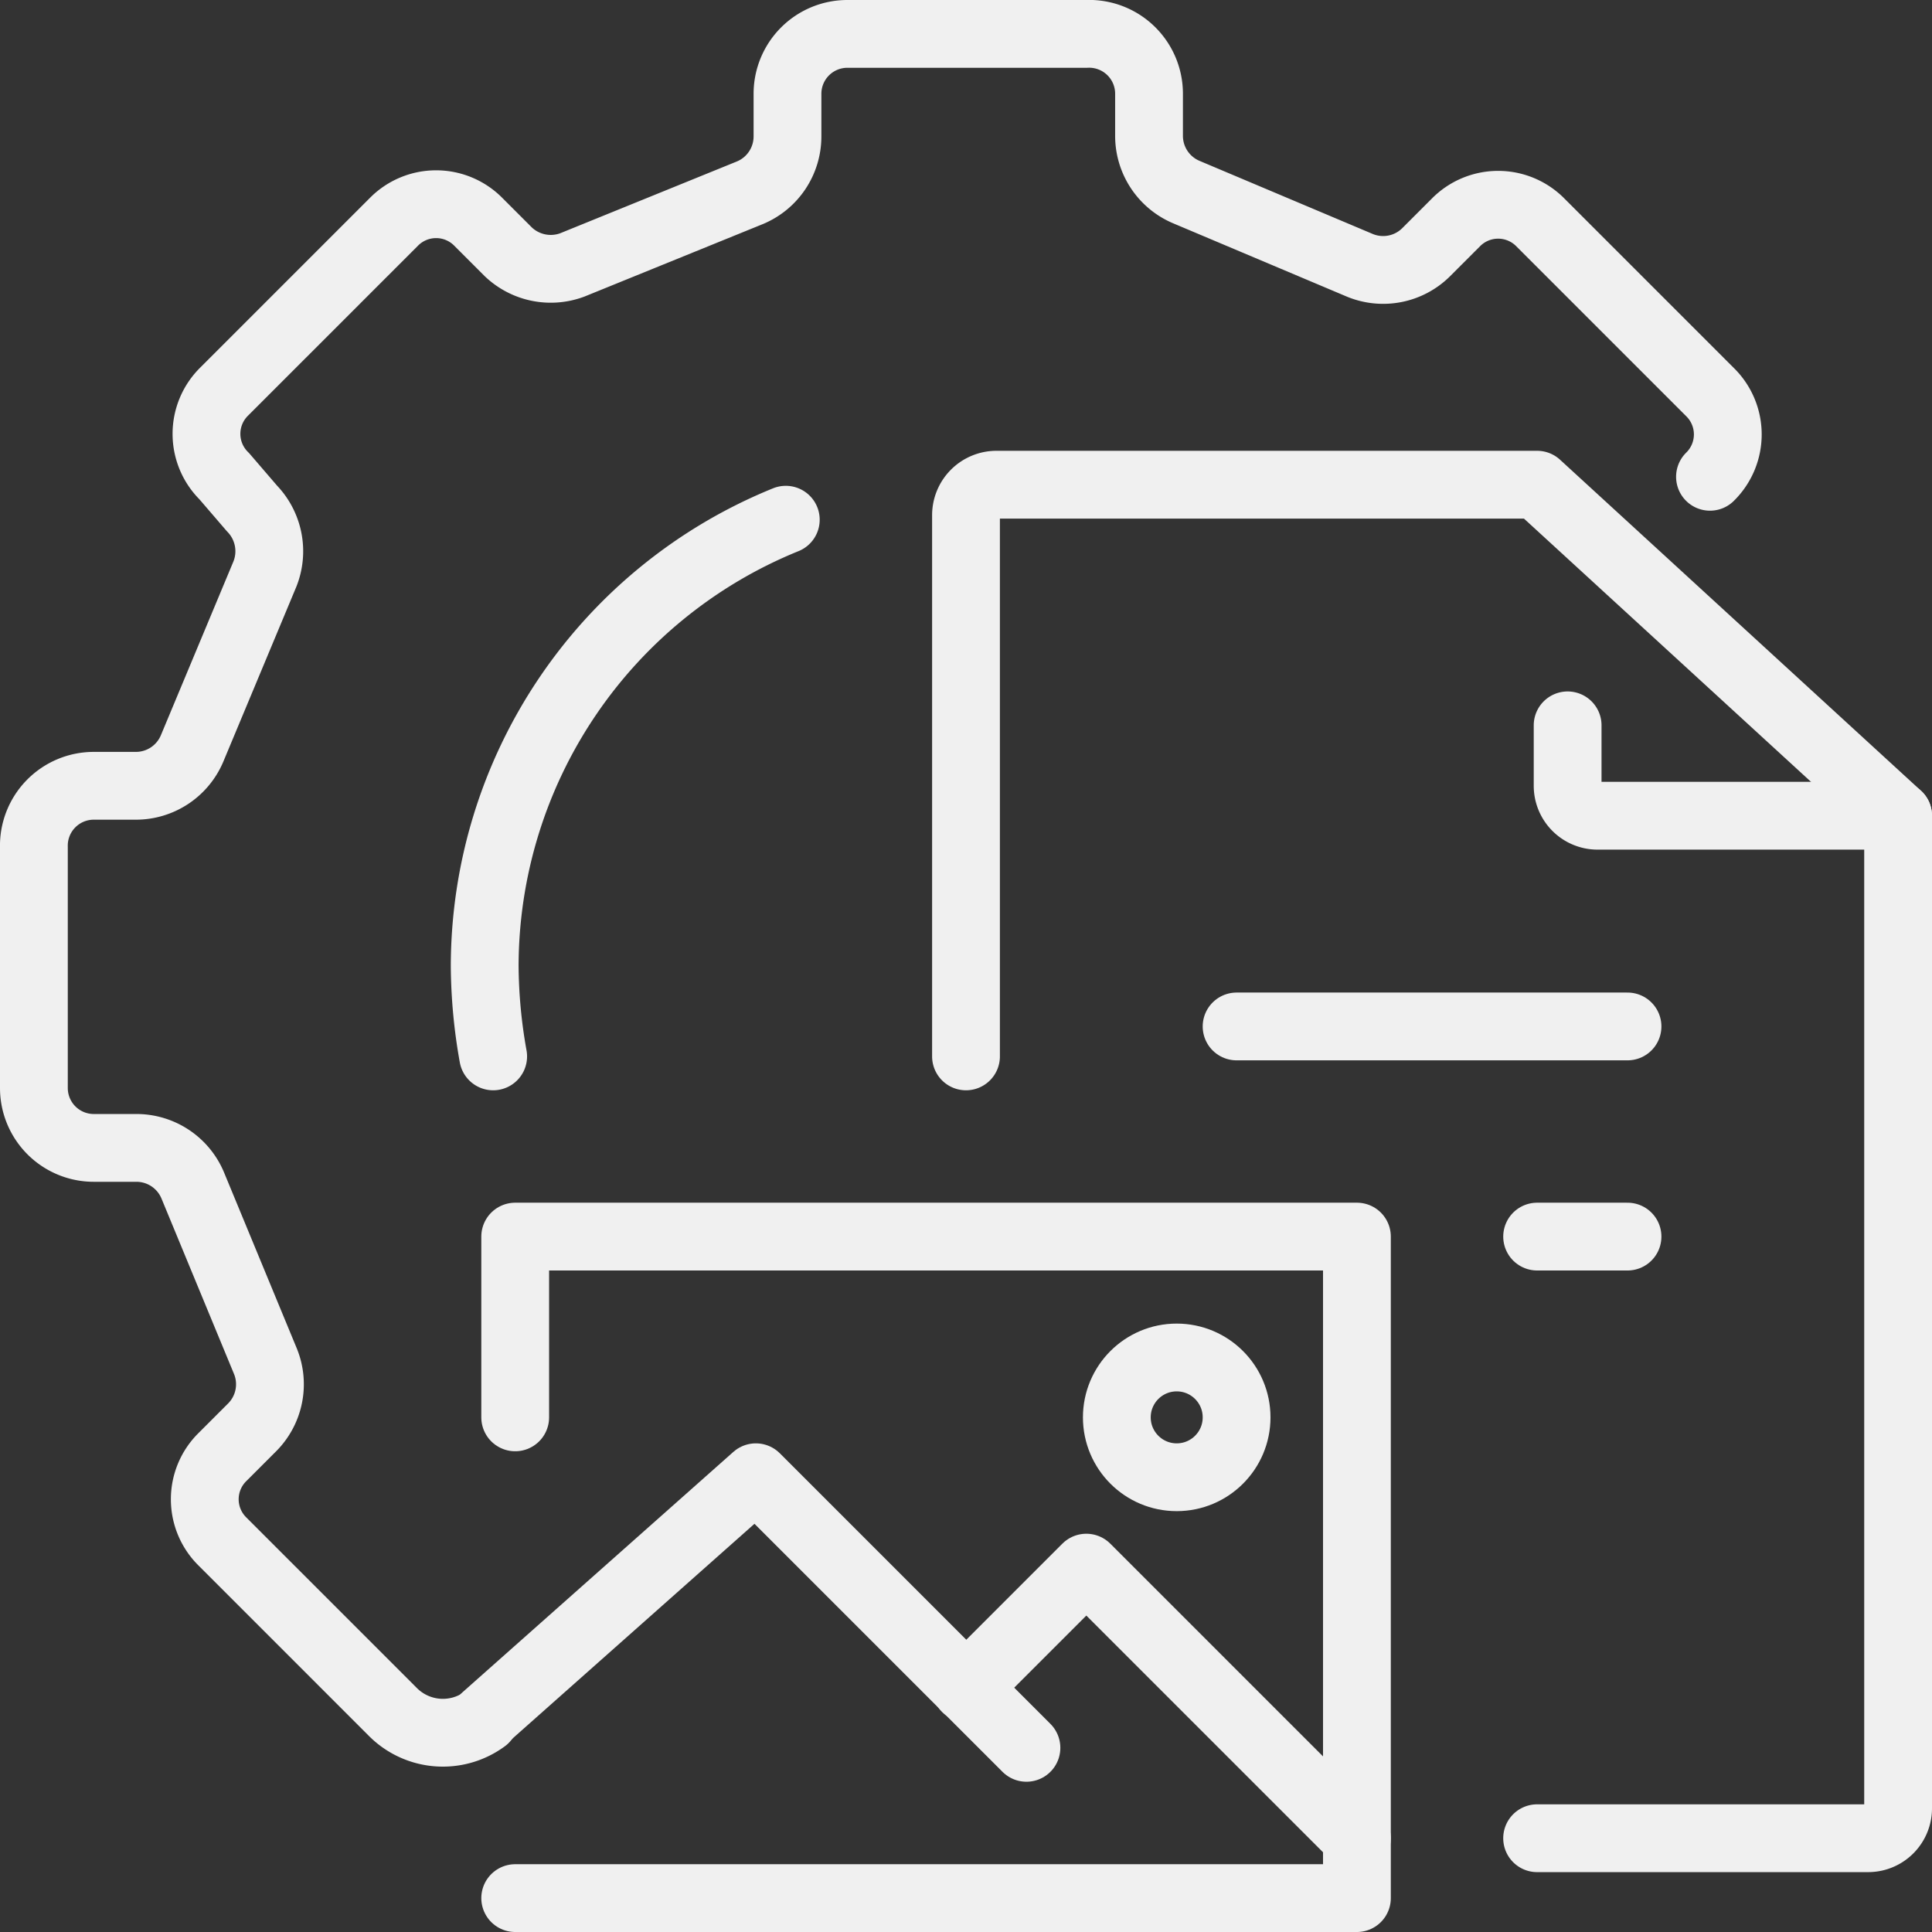
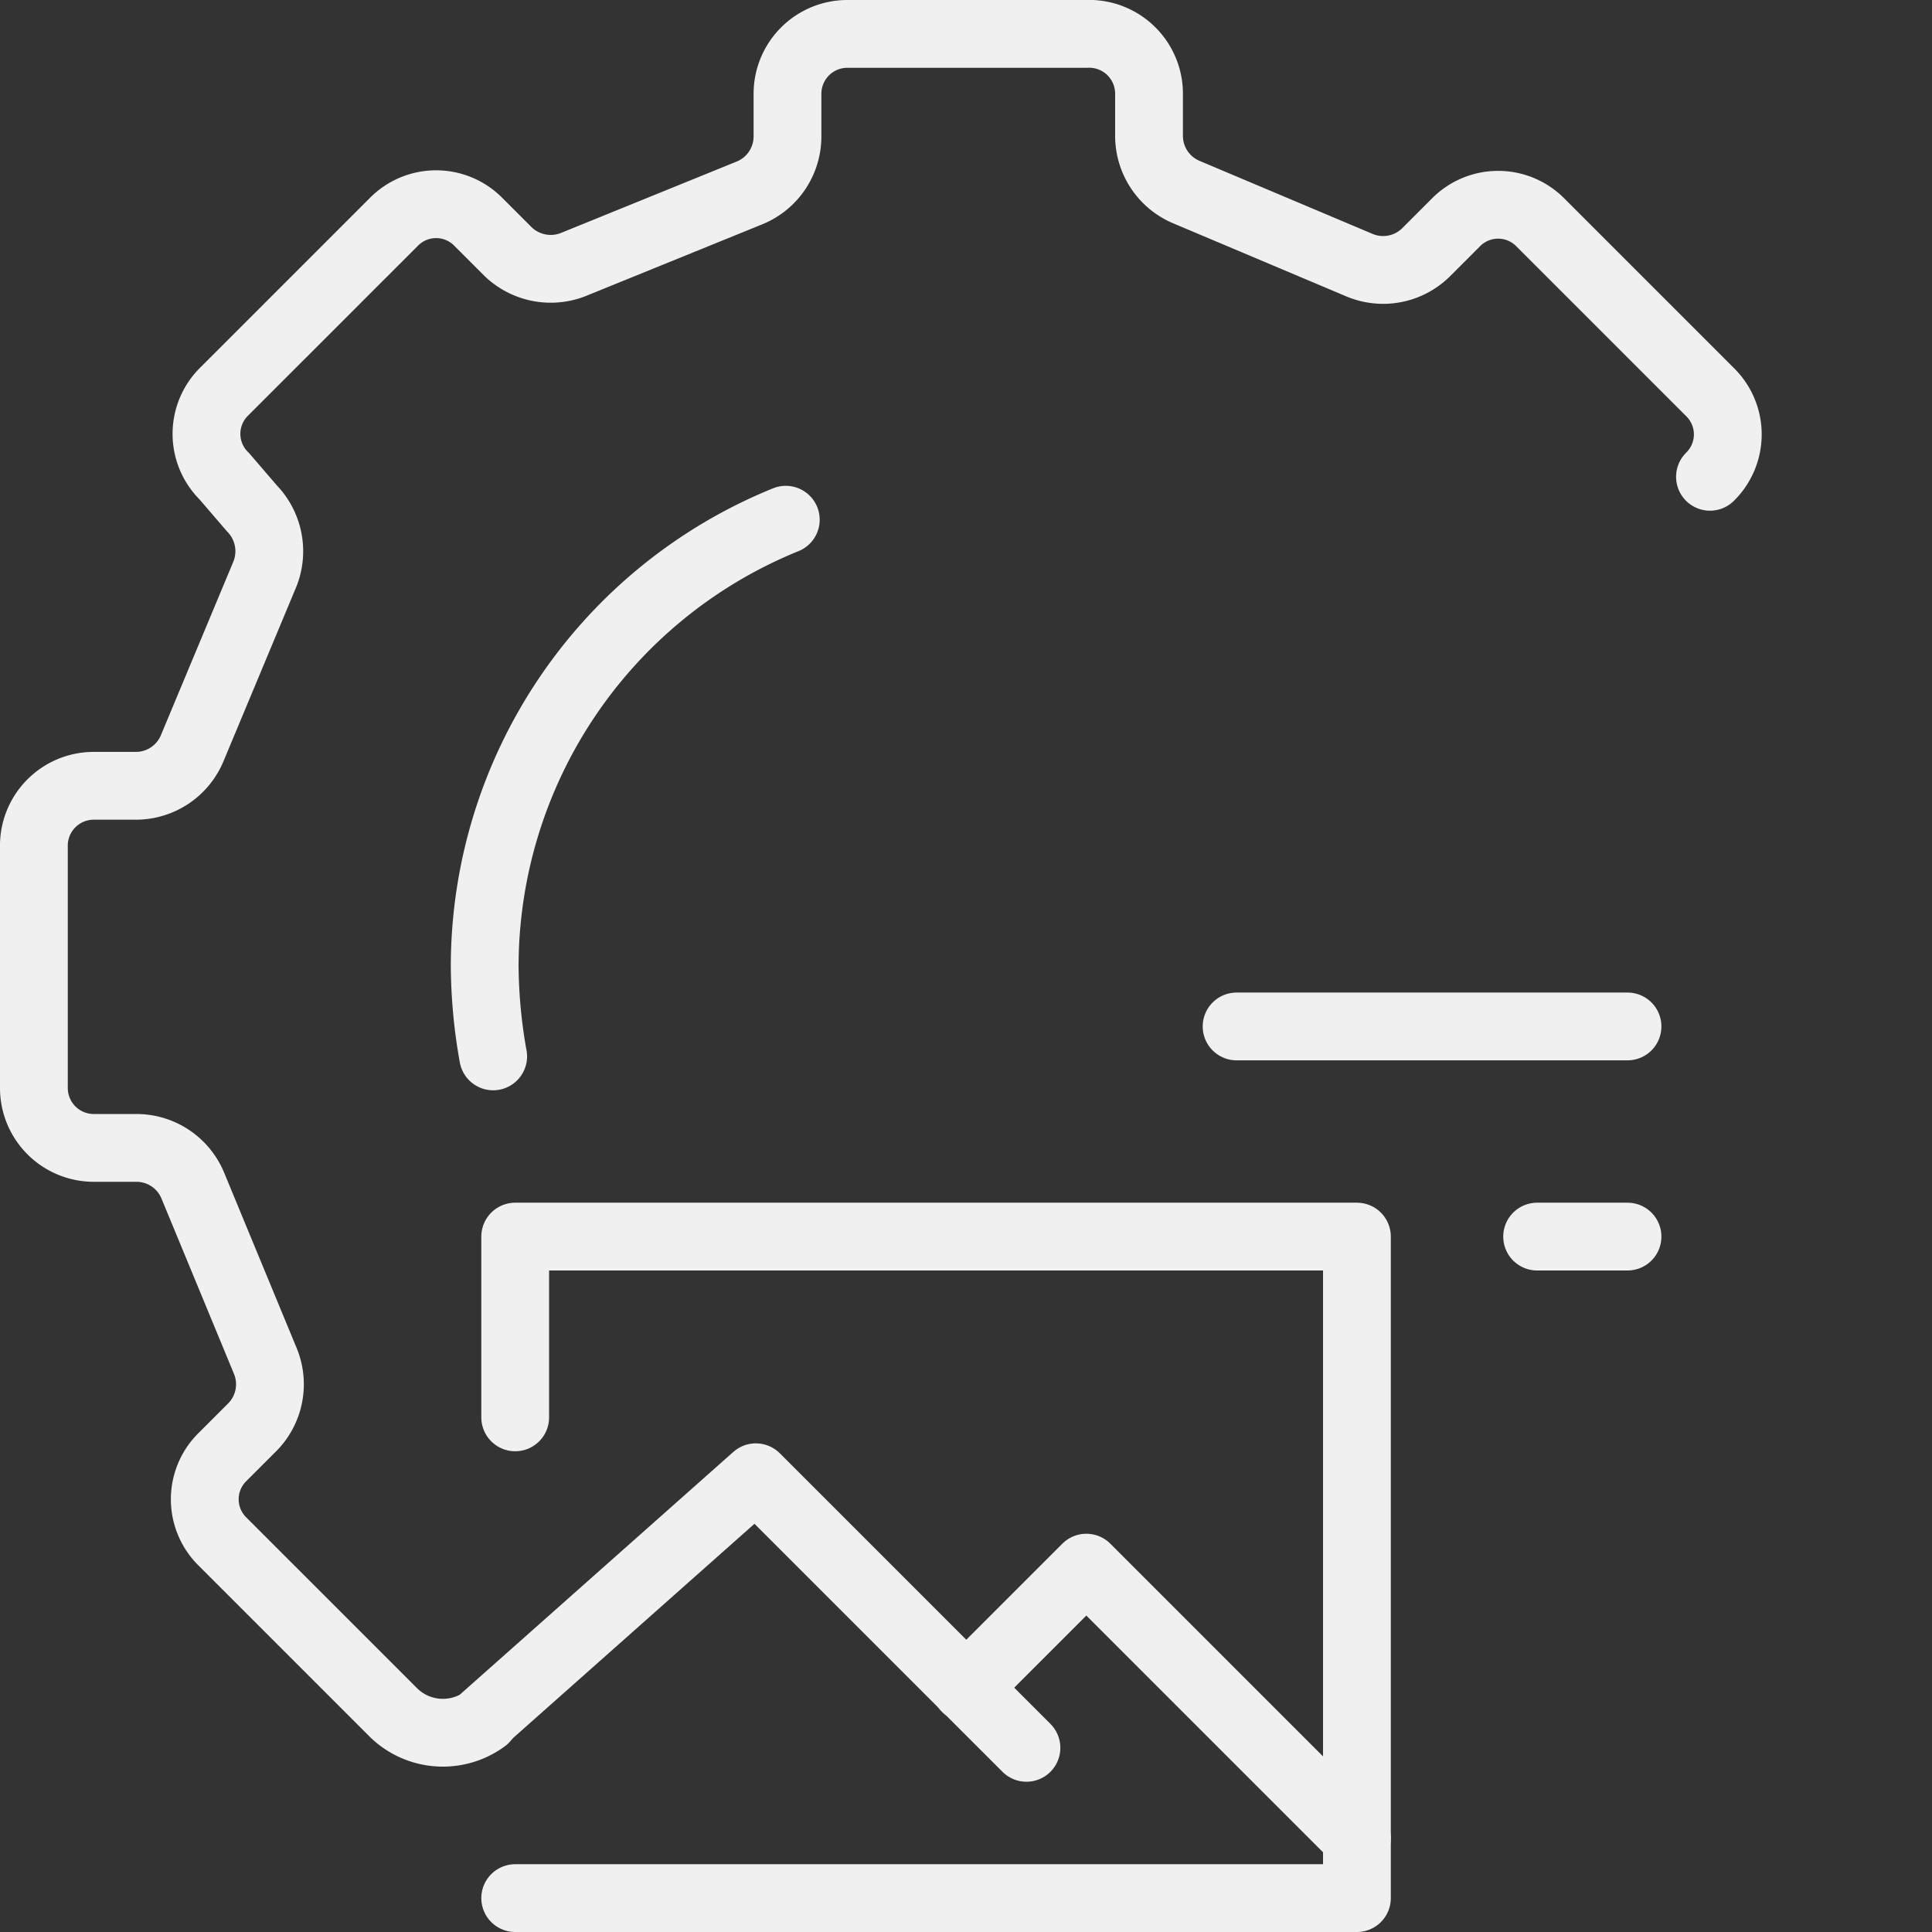
<svg xmlns="http://www.w3.org/2000/svg" viewBox="0 0 34.2 34.2">
  <rect x="0" y="0" width="34.2" height="34.2" fill="#333333" stroke="none" />
  <defs>
    <style>.a{fill:none;stroke:#f0f0f0;stroke-linecap:round;stroke-linejoin:round;stroke-width:1.2px;}</style>
  </defs>
  <title>33</title>
  <polyline class="a" points="9.12 25.09 9.12 21.89 24.02 21.89 24.02 33.6 9.12 33.6" />
  <polyline class="a" points="8.58 30.41 13.38 26.15 18.17 30.94" />
  <polyline class="a" points="17.1 29.88 19.23 27.75 24.02 32.54" />
-   <circle class="a" cx="20.83" cy="25.09" r="1.06" />
-   <path class="a" d="M27.21,32.54h5.86A.53.53,0,0,0,33.6,32V14.44L27.21,8.58H17.63a.54.54,0,0,0-.53.54V18.7" />
-   <path class="a" d="M33.6,14.44H28.28a.53.53,0,0,1-.53-.53V12.84" />
  <line class="a" x1="21.89" y1="18.17" x2="28.81" y2="18.17" />
  <line class="a" x1="27.21" y1="21.89" x2="28.81" y2="21.89" />
  <path class="a" d="M8.73,18.7a9.33,9.33,0,0,1-.15-1.6,8.54,8.54,0,0,1,5.33-7.9" />
  <path class="a" d="M30.27,8.44a1.05,1.05,0,0,0,0-1.5l-3-3a1.05,1.05,0,0,0-1.5,0l-.53.53a1.08,1.08,0,0,1-1.16.23L21,3.4a1.08,1.08,0,0,1-.66-1V1.66A1.06,1.06,0,0,0,19.23.6H15a1.06,1.06,0,0,0-1.06,1.06v.75a1.08,1.08,0,0,1-.66,1L10.13,4.69A1.09,1.09,0,0,1,9,4.46l-.53-.53a1.05,1.05,0,0,0-1.5,0l-3,3a1.05,1.05,0,0,0,0,1.5L4.46,9a1.09,1.09,0,0,1,.23,1.16L3.4,13.25a1.08,1.08,0,0,1-1,.66H1.66A1.06,1.06,0,0,0,.6,15v4.26a1.06,1.06,0,0,0,1.06,1.06h.75a1.08,1.08,0,0,1,1,.66l1.29,3.12a1.08,1.08,0,0,1-.23,1.16l-.53.53a1.05,1.05,0,0,0,0,1.5l3,3a1.25,1.25,0,0,0,1.64.14" />
</svg>